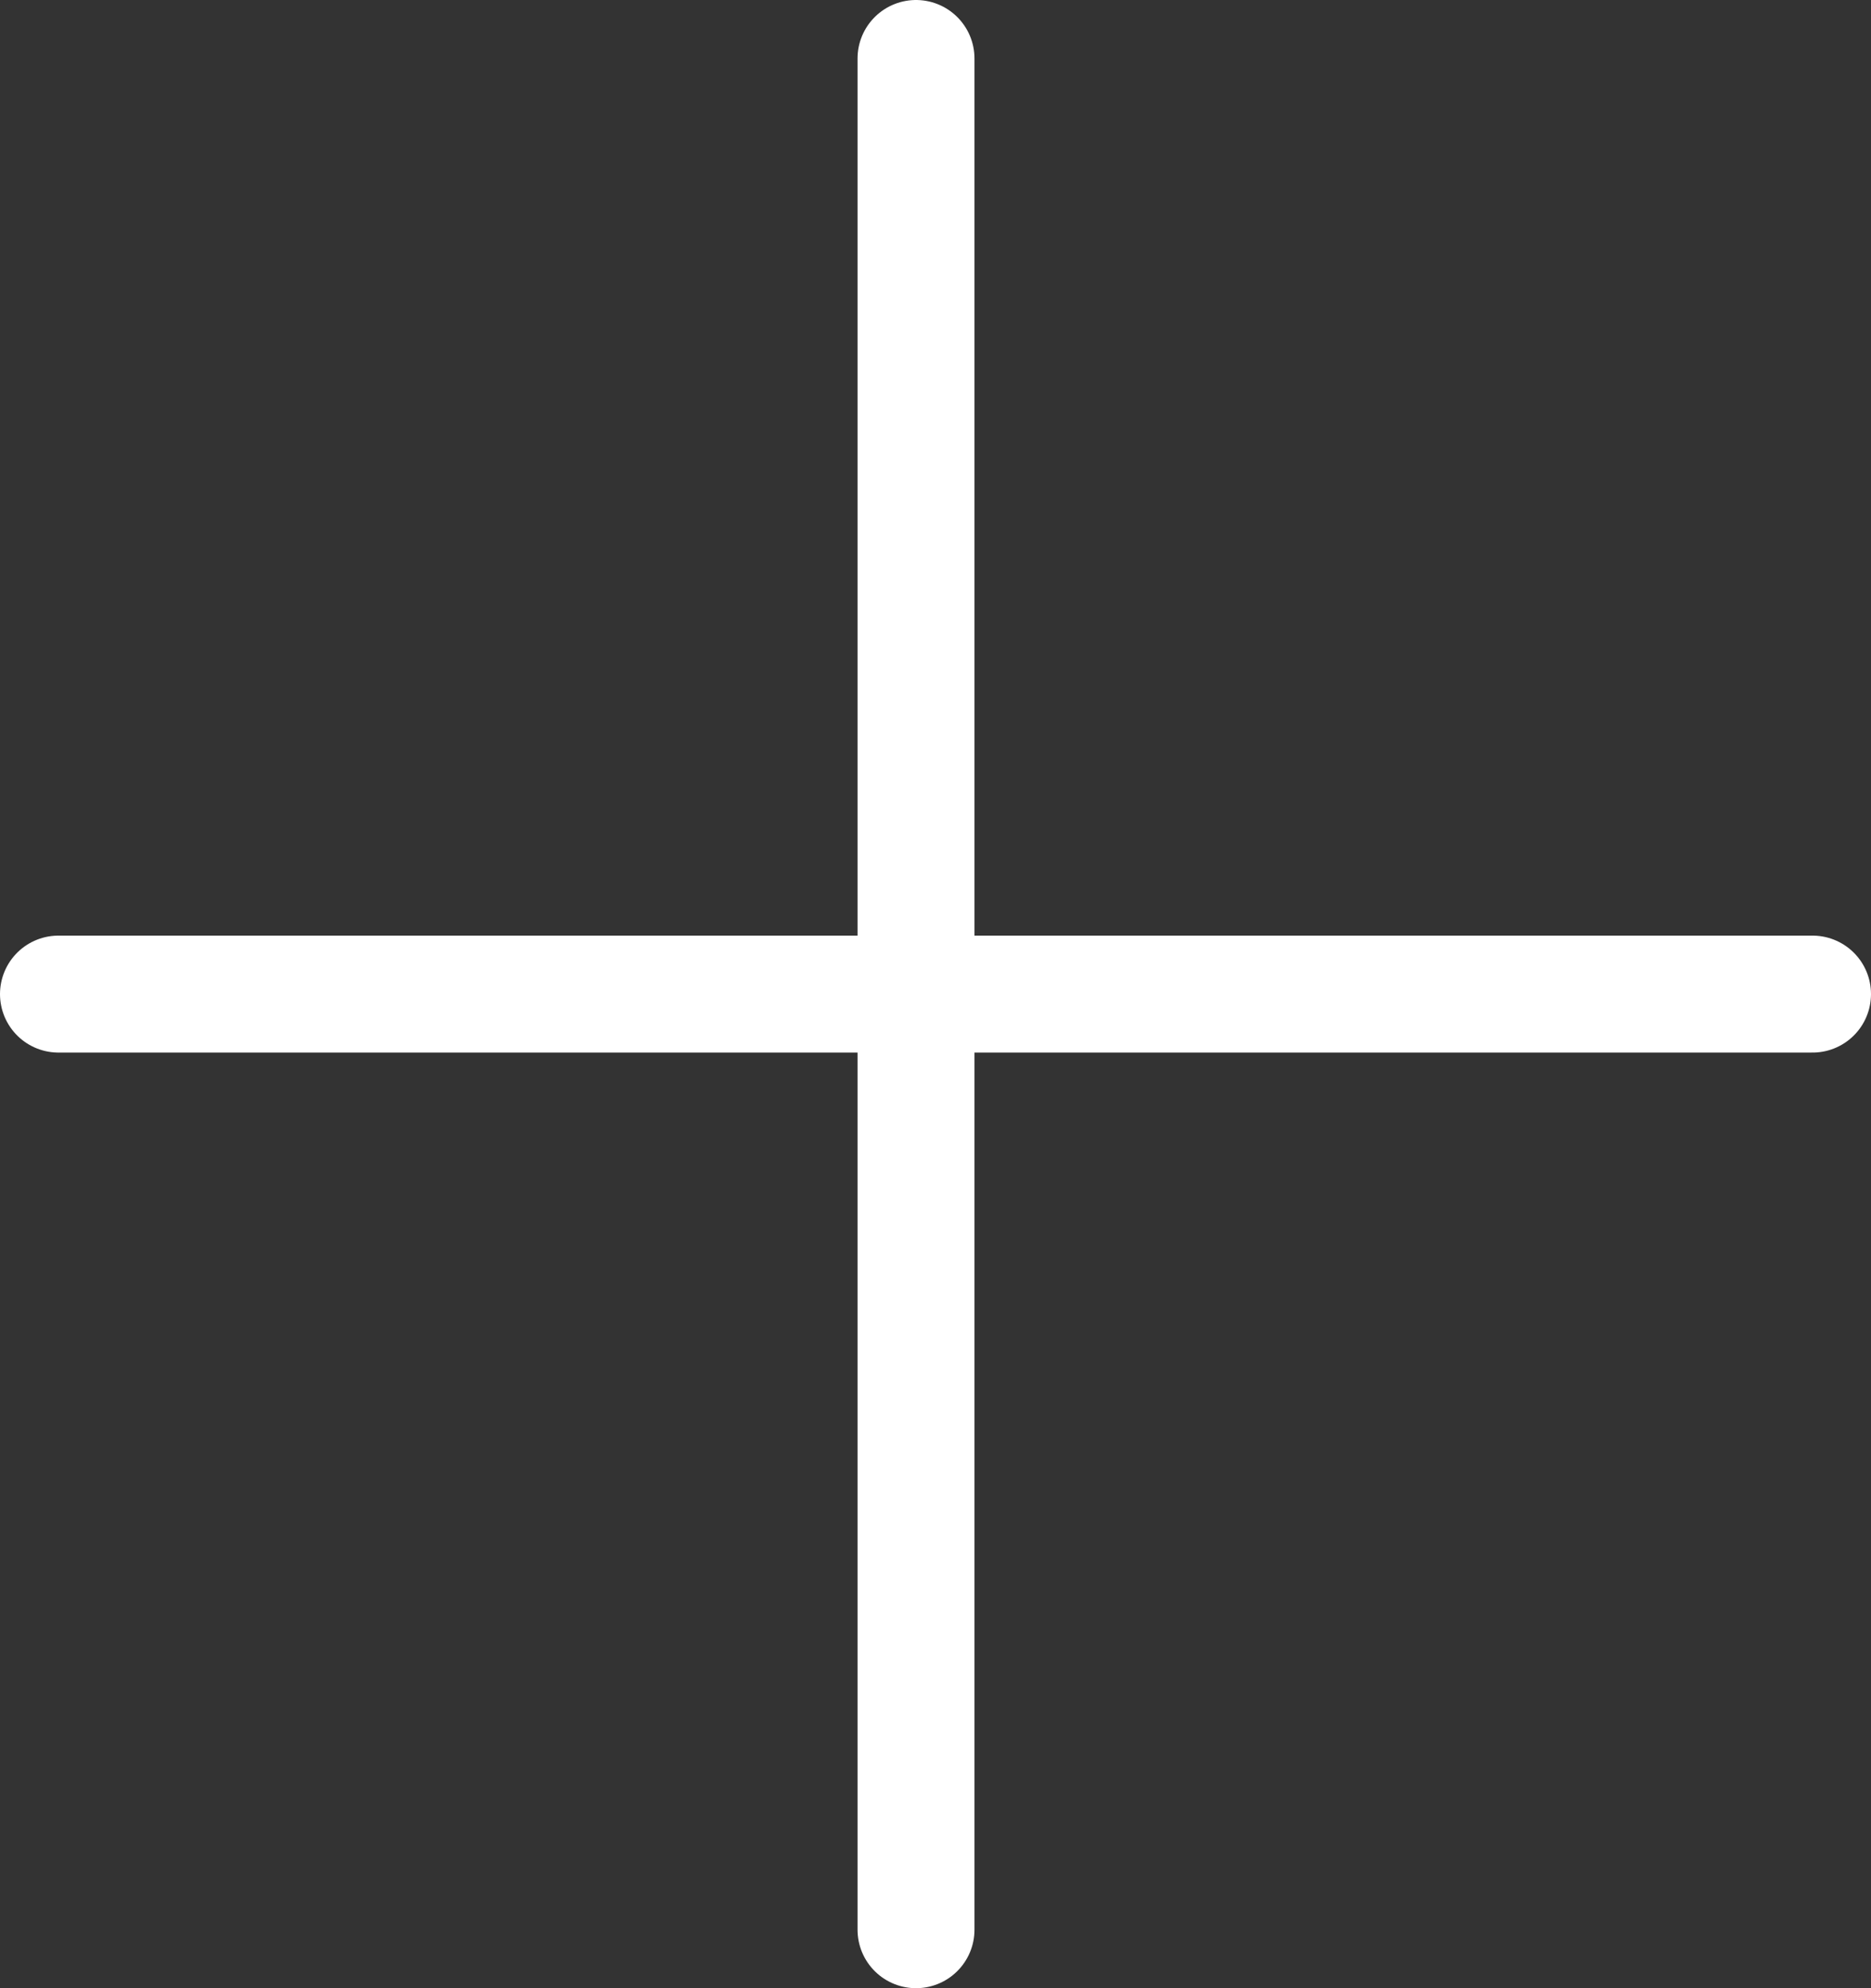
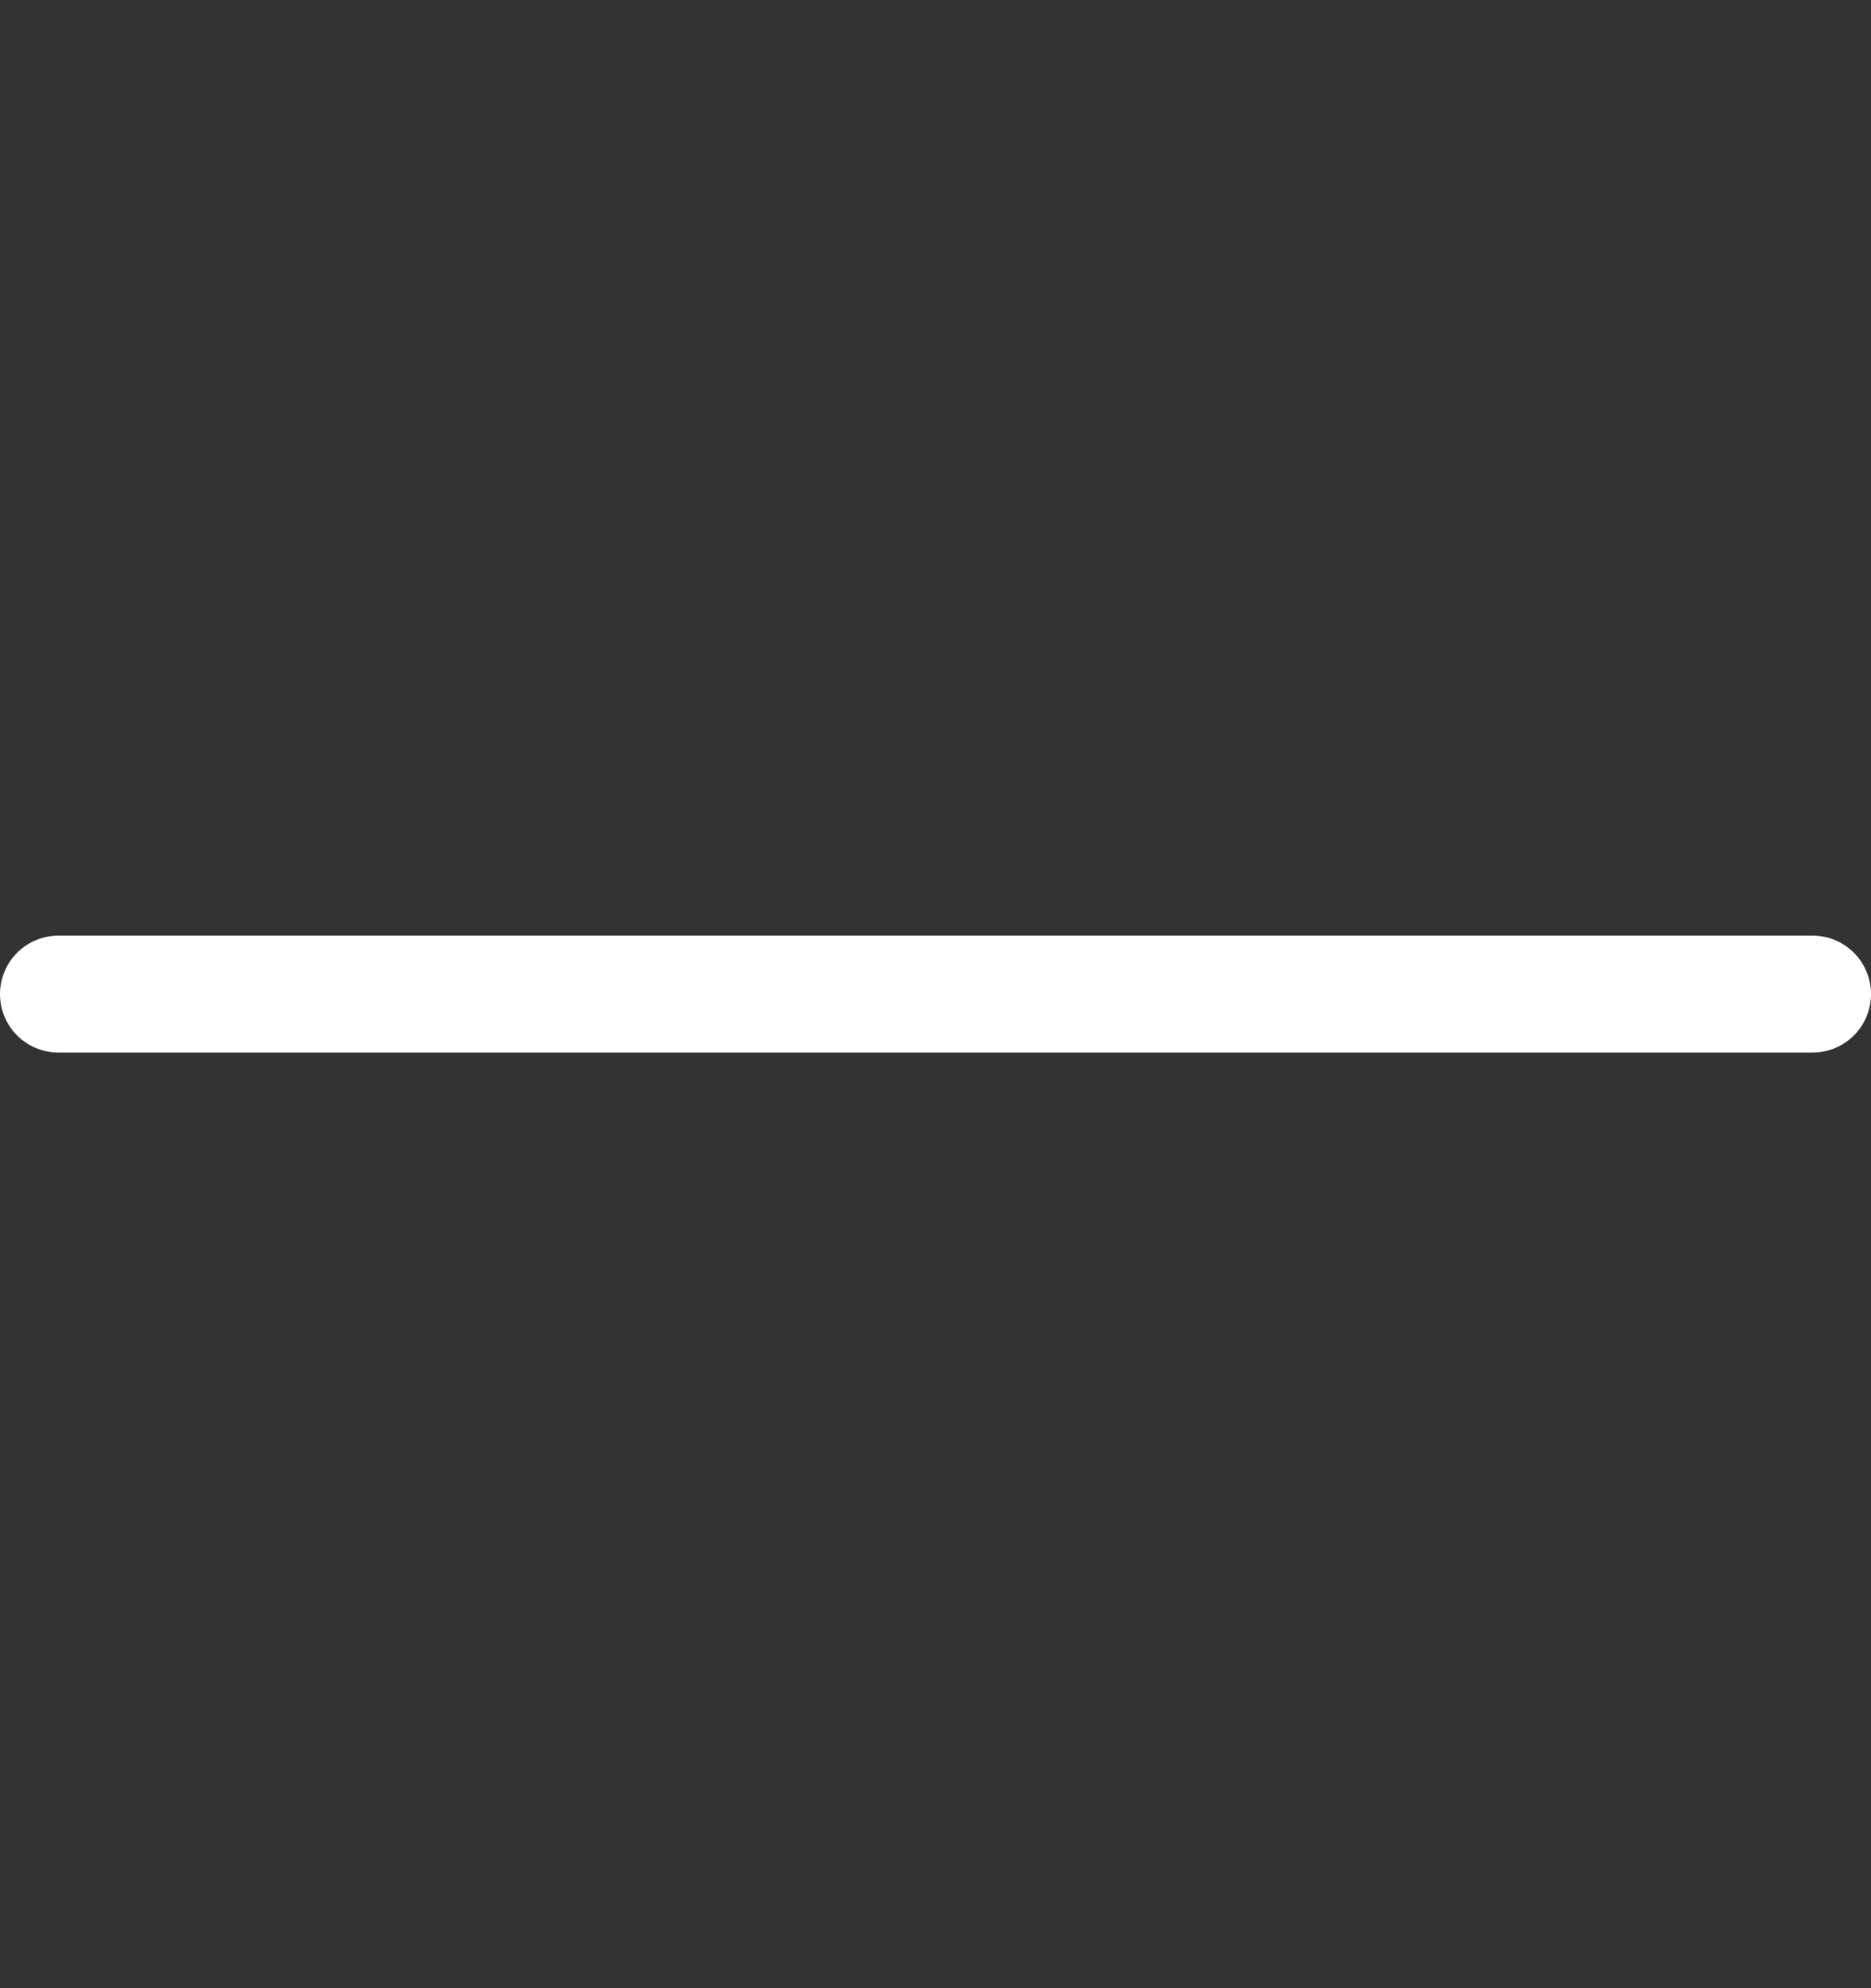
<svg xmlns="http://www.w3.org/2000/svg" width="48" height="51" viewBox="0 0 48 51" fill="none">
  <rect x="0" y="0" width="48" height="51" fill="#333333" stroke="none" />
  <path d="M1.5 25.5L46.5 25.5" stroke="white" stroke-width="3" stroke-linecap="round" />
-   <path d="M23.5 1.5L23.5 49.5" stroke="white" stroke-width="3" stroke-linecap="round" />
</svg>